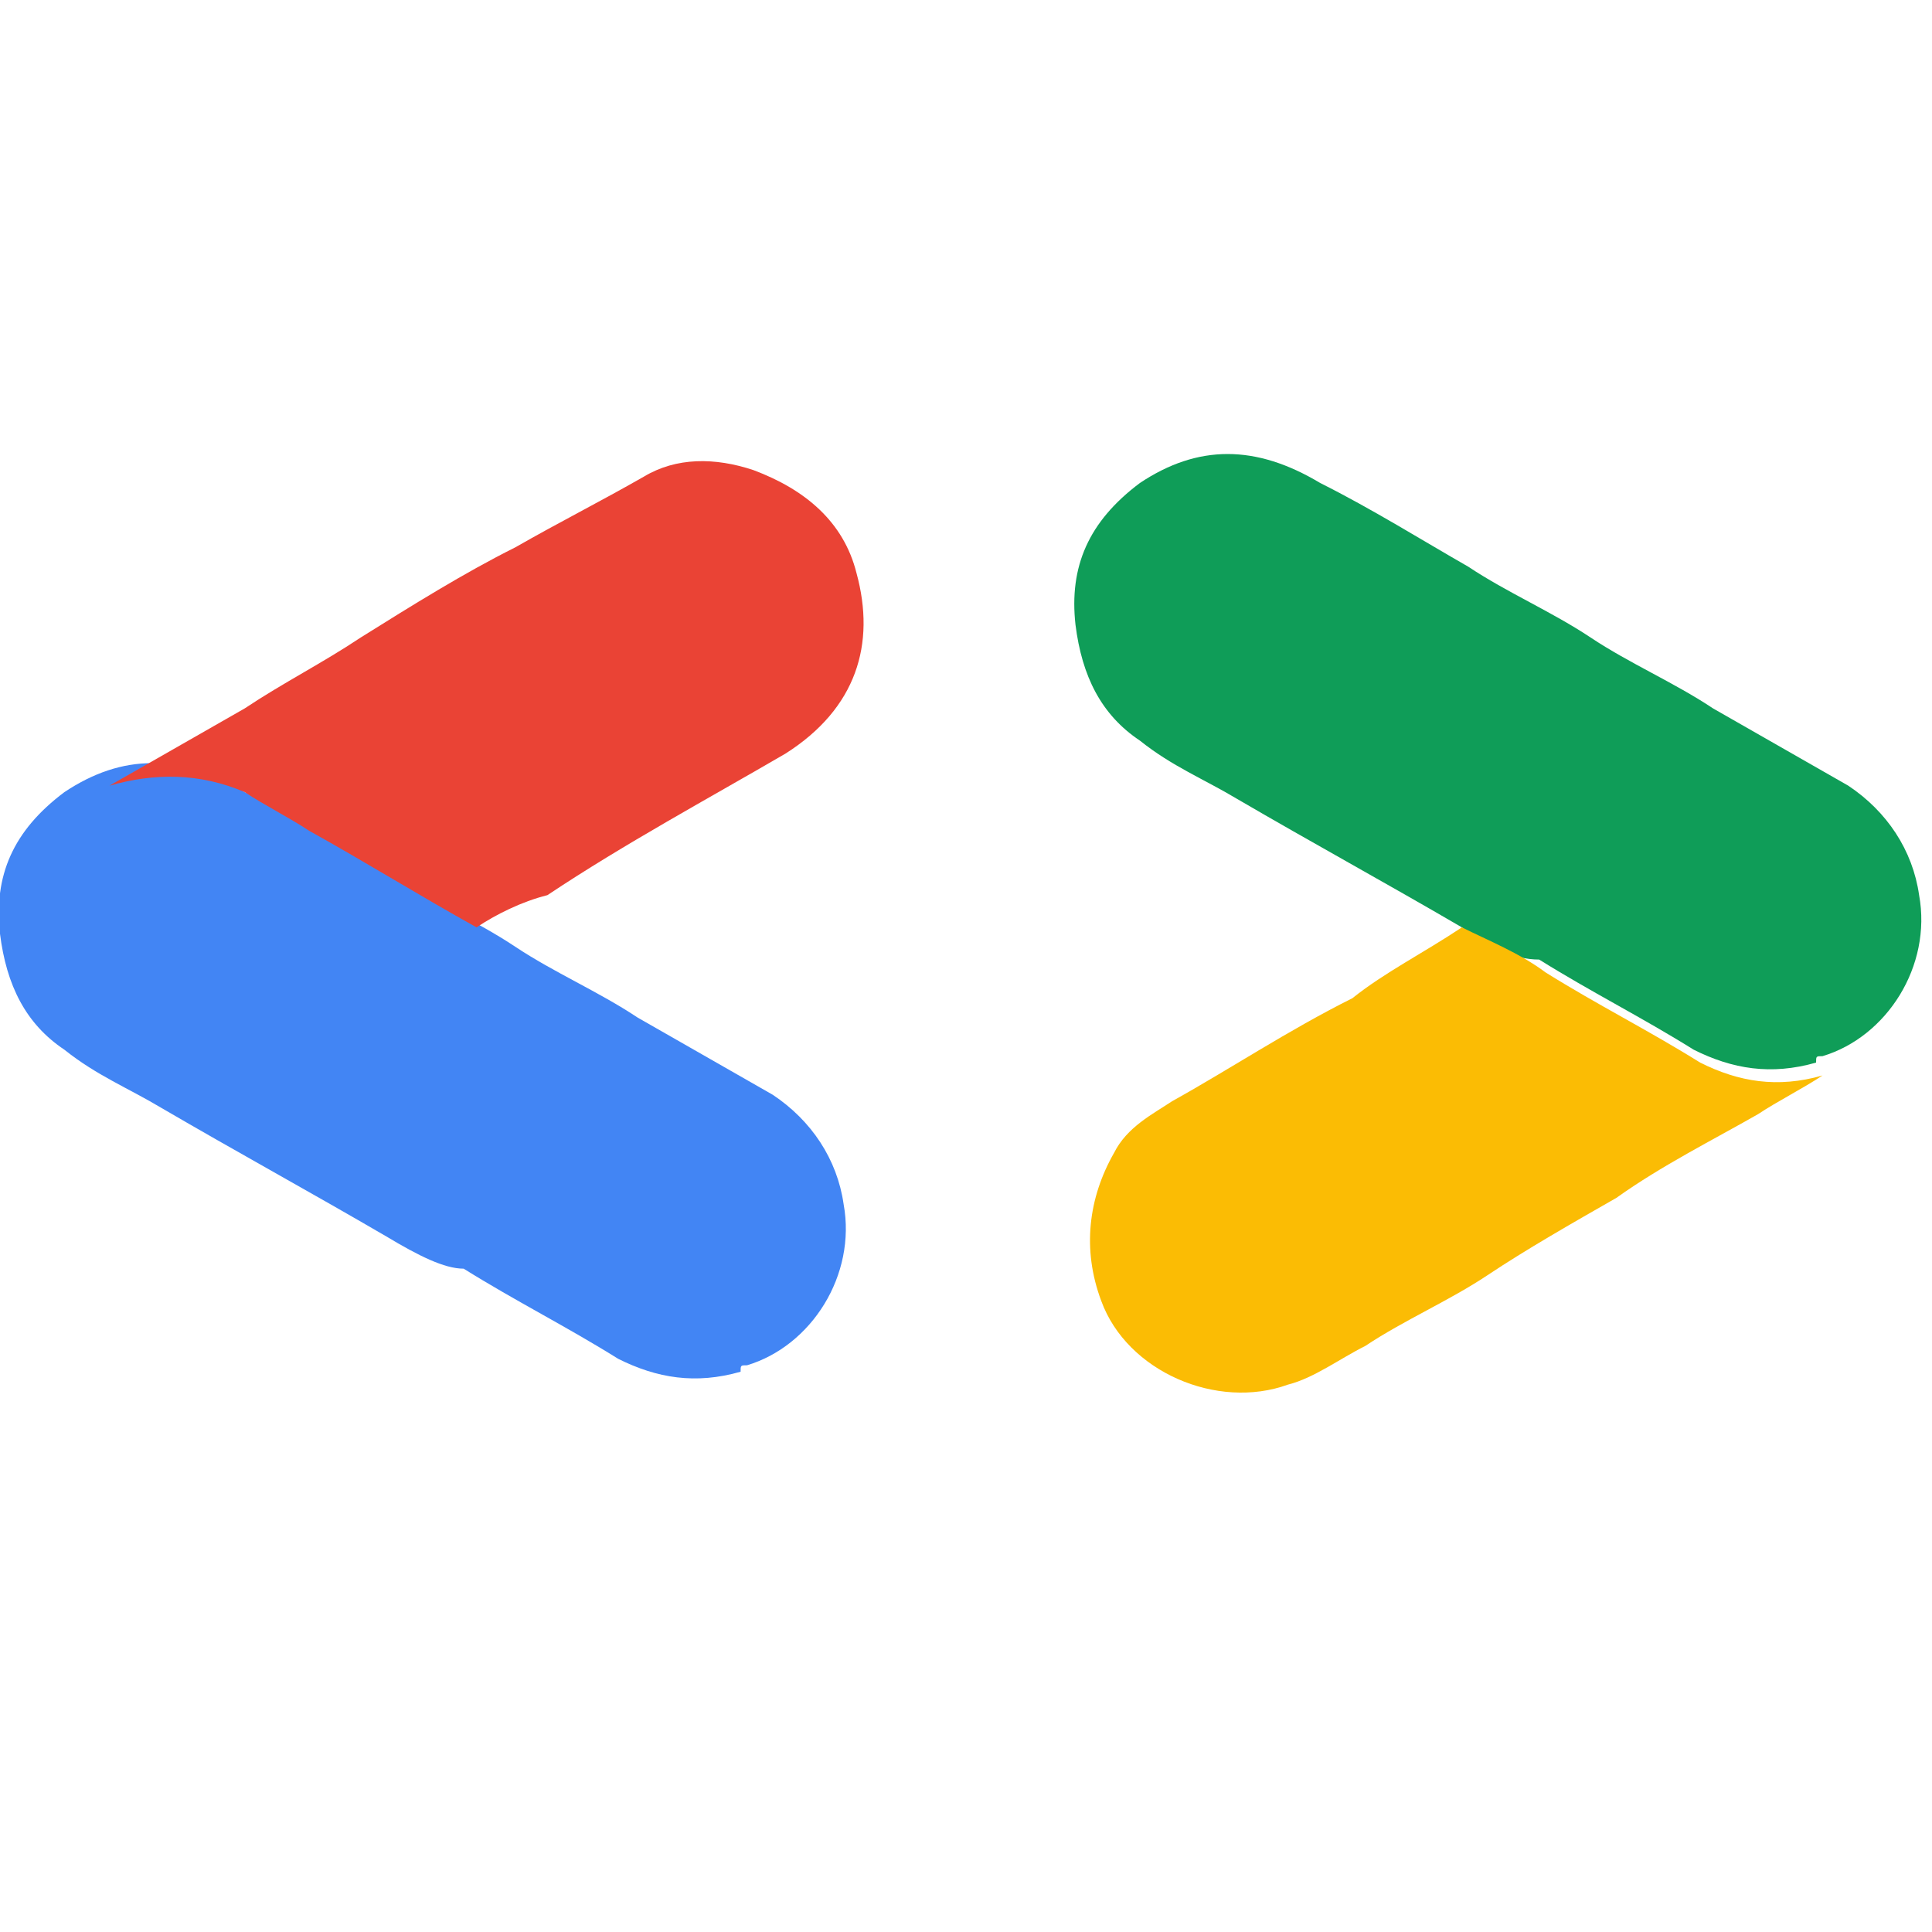
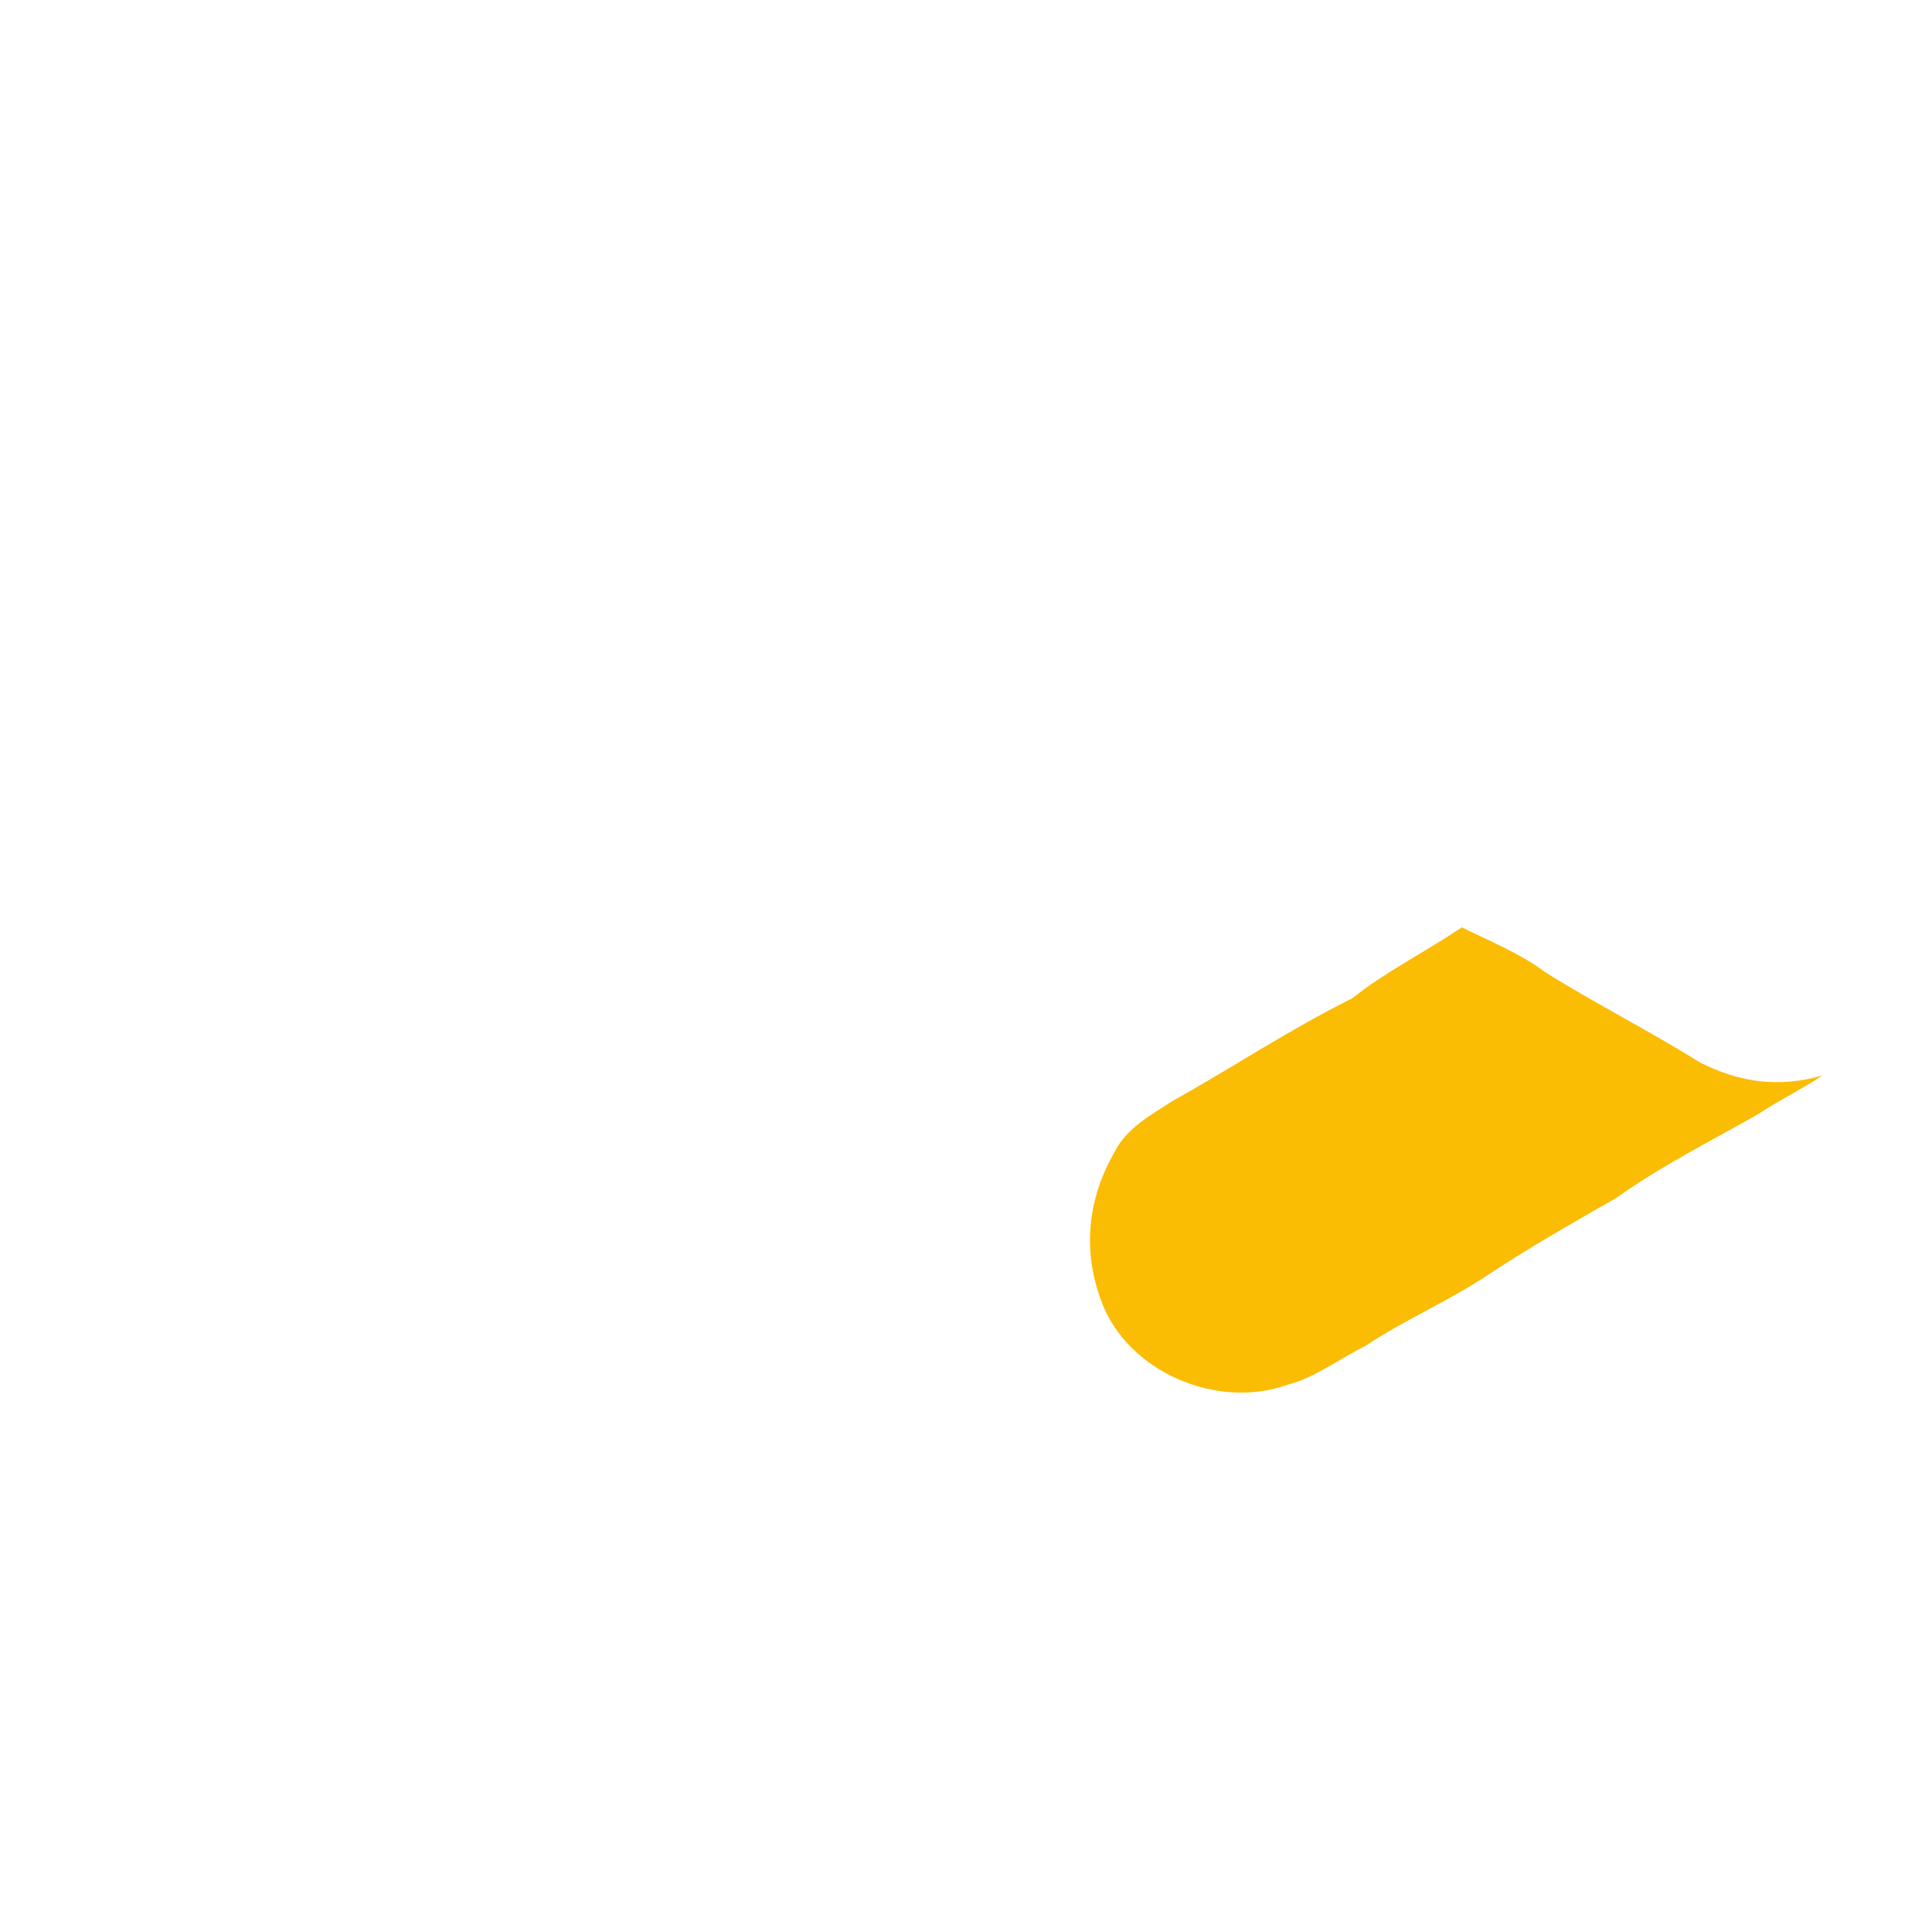
<svg xmlns="http://www.w3.org/2000/svg" width="30" version="1.1" x="0px" y="0px" viewBox="0 0 30 30" xml:space="preserve">
-   <path fill="#4285F4" d="M6,19.2c-1.2-0.7-2.3-1.3-3.5-2c-0.5-0.3-1-0.5-1.5-0.9c-0.6-0.4-0.9-1-1-1.8c-0.1-0.9,0.2-1.6,1-2.2 c0.9-0.6,1.8-0.6,2.8,0c0.8,0.4,1.6,0.9,2.3,1.3c0.6,0.4,1.3,0.7,1.9,1.1c0.6,0.4,1.3,0.7,1.9,1.1c0.7,0.4,1.4,0.8,2.1,1.2 c0.6,0.4,1,1,1.1,1.7c0.2,1.1-0.5,2.2-1.5,2.5c-0.1,0-0.1,0-0.1,0.1c0,0,0,0,0,0c-0.7,0.2-1.3,0.1-1.9-0.2c-0.8-0.5-1.6-0.9-2.4-1.4 C6.9,19.7,6.5,19.5,6,19.2z" />
-   <path fill="#0F9D58" d="M22.7,14.4c-1.2-0.7-2.3-1.3-3.5-2c-0.5-0.3-1-0.5-1.5-0.9c-0.6-0.4-0.9-1-1-1.8c-0.1-0.9,0.2-1.6,1-2.2 c0.9-0.6,1.8-0.6,2.8,0c0.8,0.4,1.6,0.9,2.3,1.3c0.6,0.4,1.3,0.7,1.9,1.1c0.6,0.4,1.3,0.7,1.9,1.1c0.7,0.4,1.4,0.8,2.1,1.2 c0.6,0.4,1,1,1.1,1.7c0.2,1.1-0.5,2.2-1.5,2.5c-0.1,0-0.1,0-0.1,0.1c0,0,0,0,0,0c-0.7,0.2-1.3,0.1-1.9-0.2c-0.8-0.5-1.6-0.9-2.4-1.4 C23.5,14.9,23.1,14.7,22.7,14.4z" />
  <path fill="#FBBC04" d="M22.7,14.4c0.4,0.2,0.9,0.4,1.3,0.7c0.8,0.5,1.6,0.9,2.4,1.4c0.6,0.3,1.2,0.4,1.9,0.2c-0.3,0.2-0.7,0.4-1,0.6 c-0.7,0.4-1.5,0.8-2.2,1.3c-0.7,0.4-1.4,0.8-2,1.2c-0.6,0.4-1.3,0.7-1.9,1.1c-0.4,0.2-0.8,0.5-1.2,0.6c-1.1,0.4-2.5-0.2-2.9-1.3 c-0.3-0.8-0.2-1.6,0.2-2.3c0.2-0.4,0.6-0.6,0.9-0.8c0.9-0.5,1.8-1.1,2.8-1.6C21.5,15.1,22.1,14.8,22.7,14.4z" />
-   <path fill="#EA4335" d="M7.4,14.4c-0.9-0.5-1.7-1-2.6-1.5c-0.3-0.2-0.7-0.4-1-0.6C3.1,12,2.4,12,1.7,12.2c0.7-0.4,1.4-0.8,2.1-1.2 c0.6-0.4,1.2-0.7,1.8-1.1C6.4,9.4,7.2,8.9,8,8.5c0.7-0.4,1.3-0.7,2-1.1c0.5-0.3,1.1-0.3,1.7-0.1c0.8,0.3,1.4,0.8,1.6,1.6 c0.3,1.1,0,2.1-1.1,2.8c-1.2,0.7-2.5,1.4-3.7,2.2C8.1,14,7.7,14.2,7.4,14.4z" />
</svg>